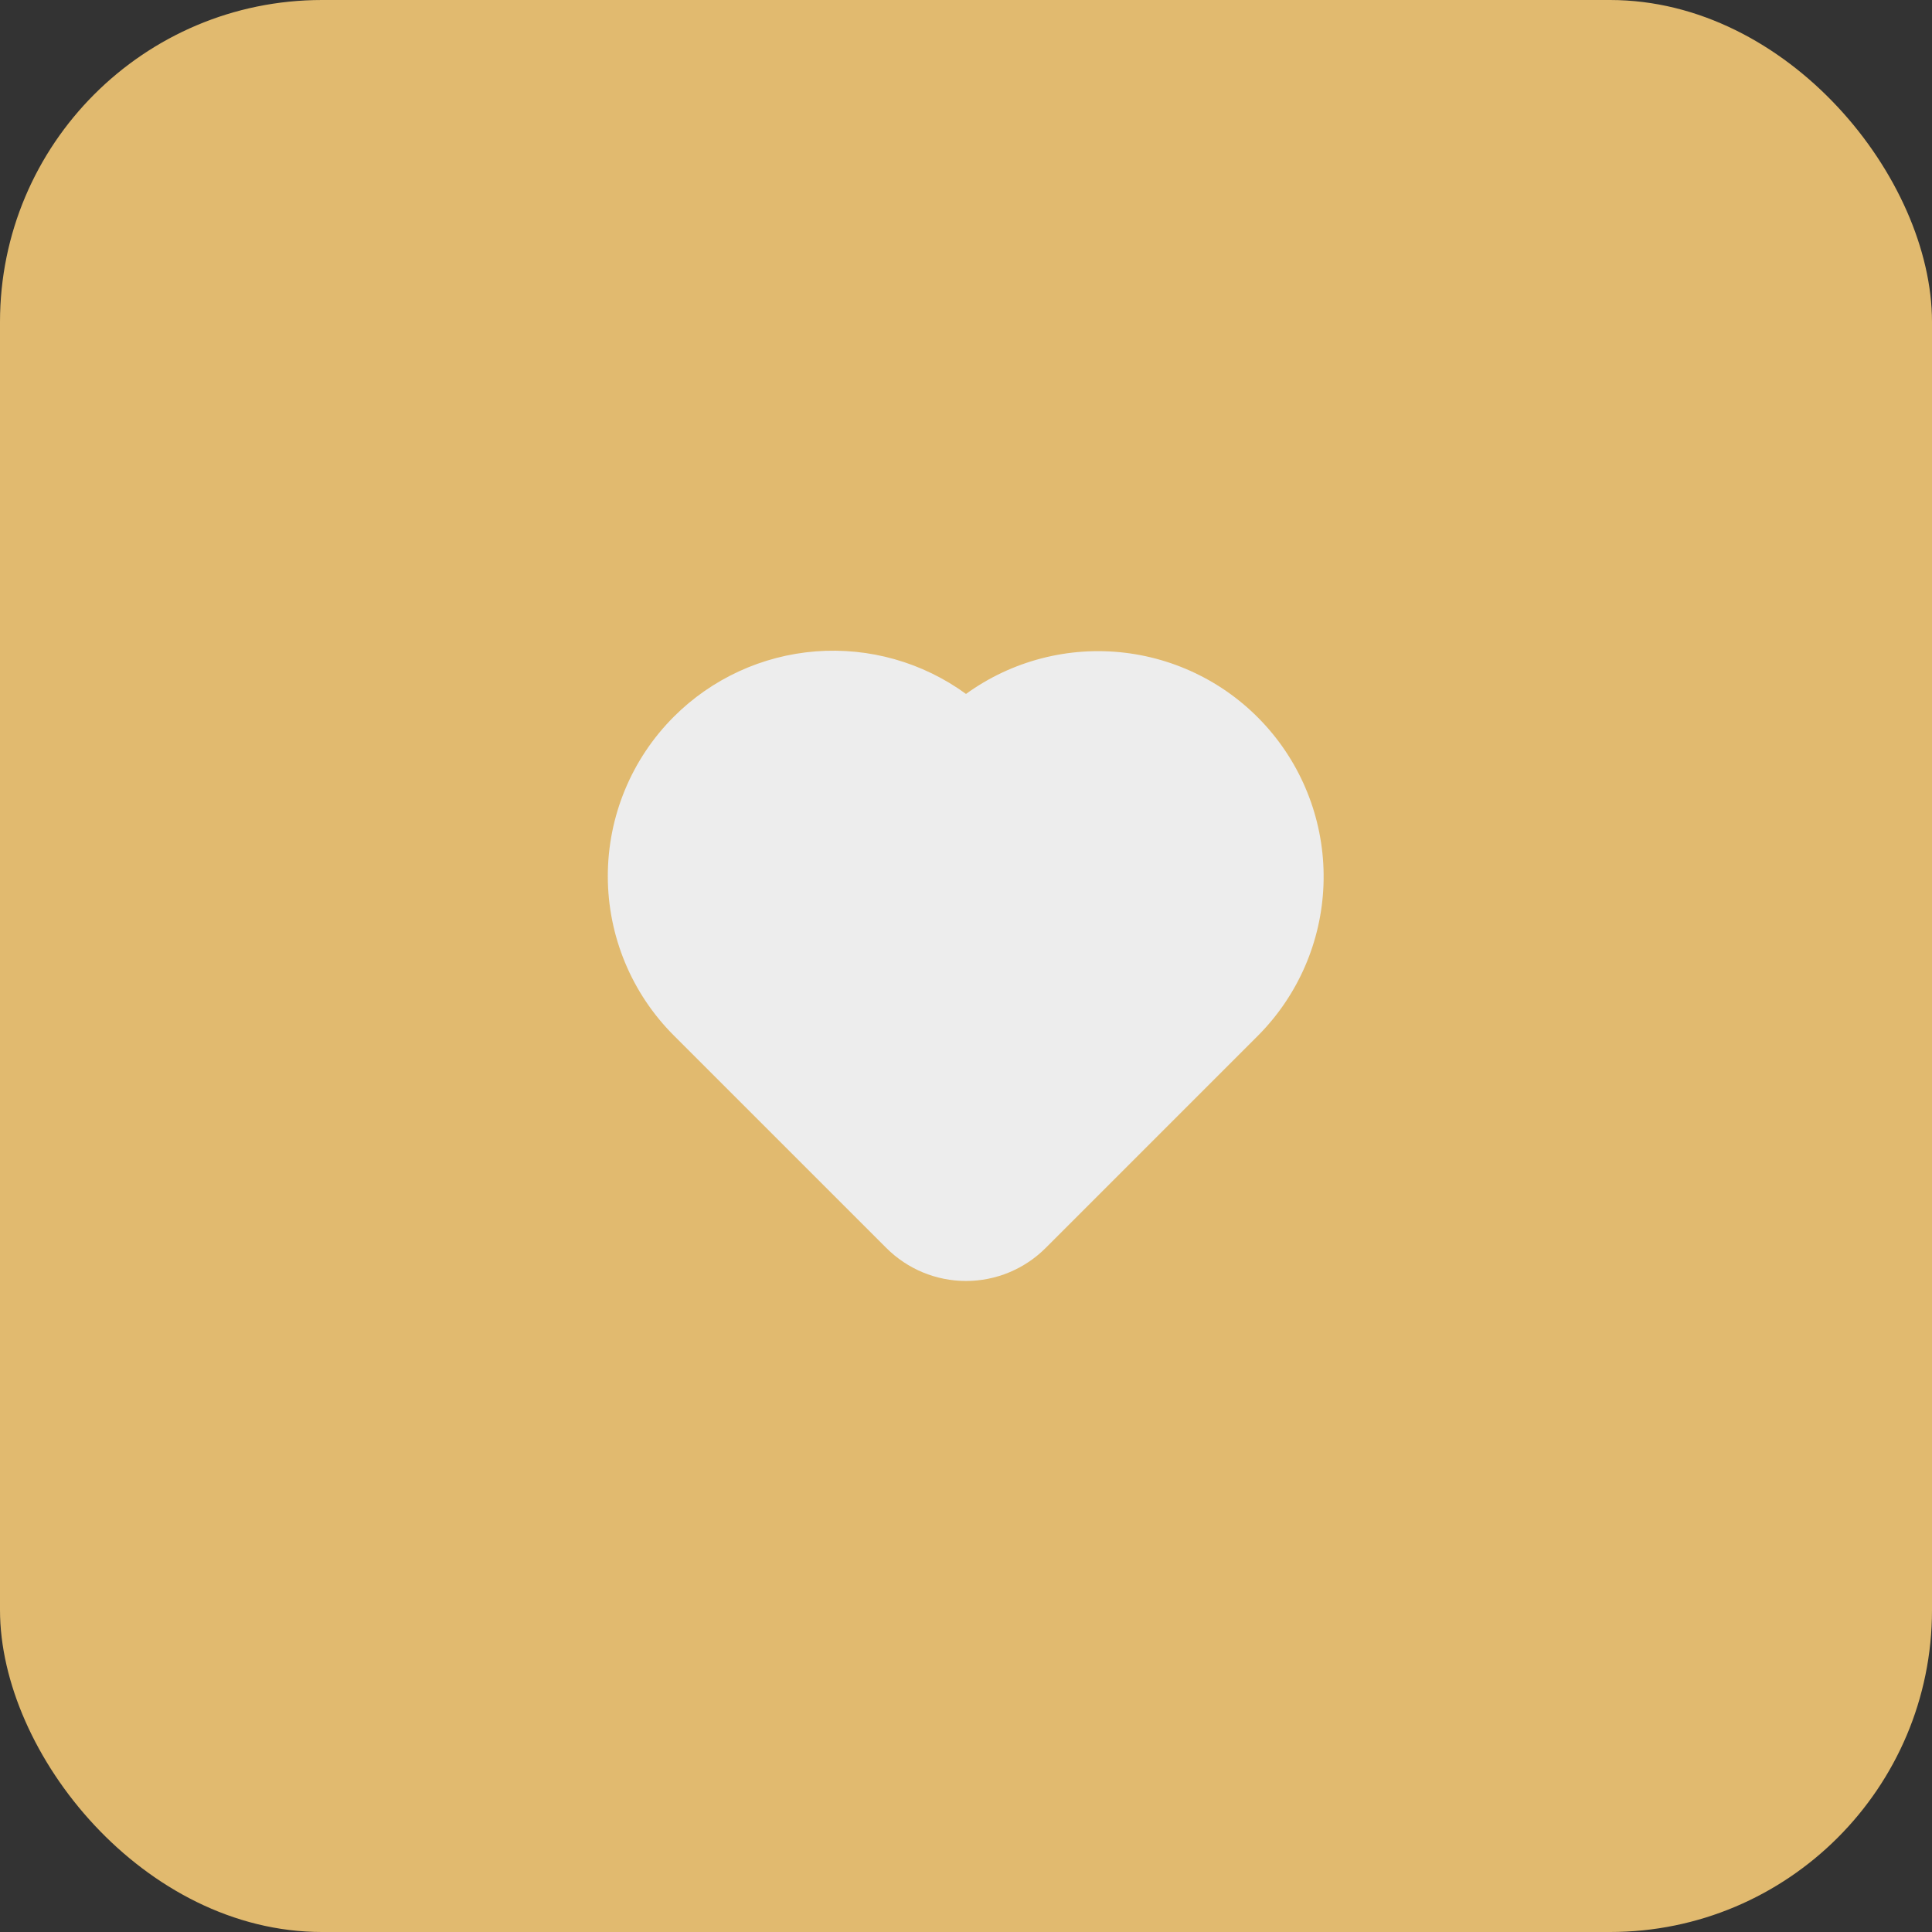
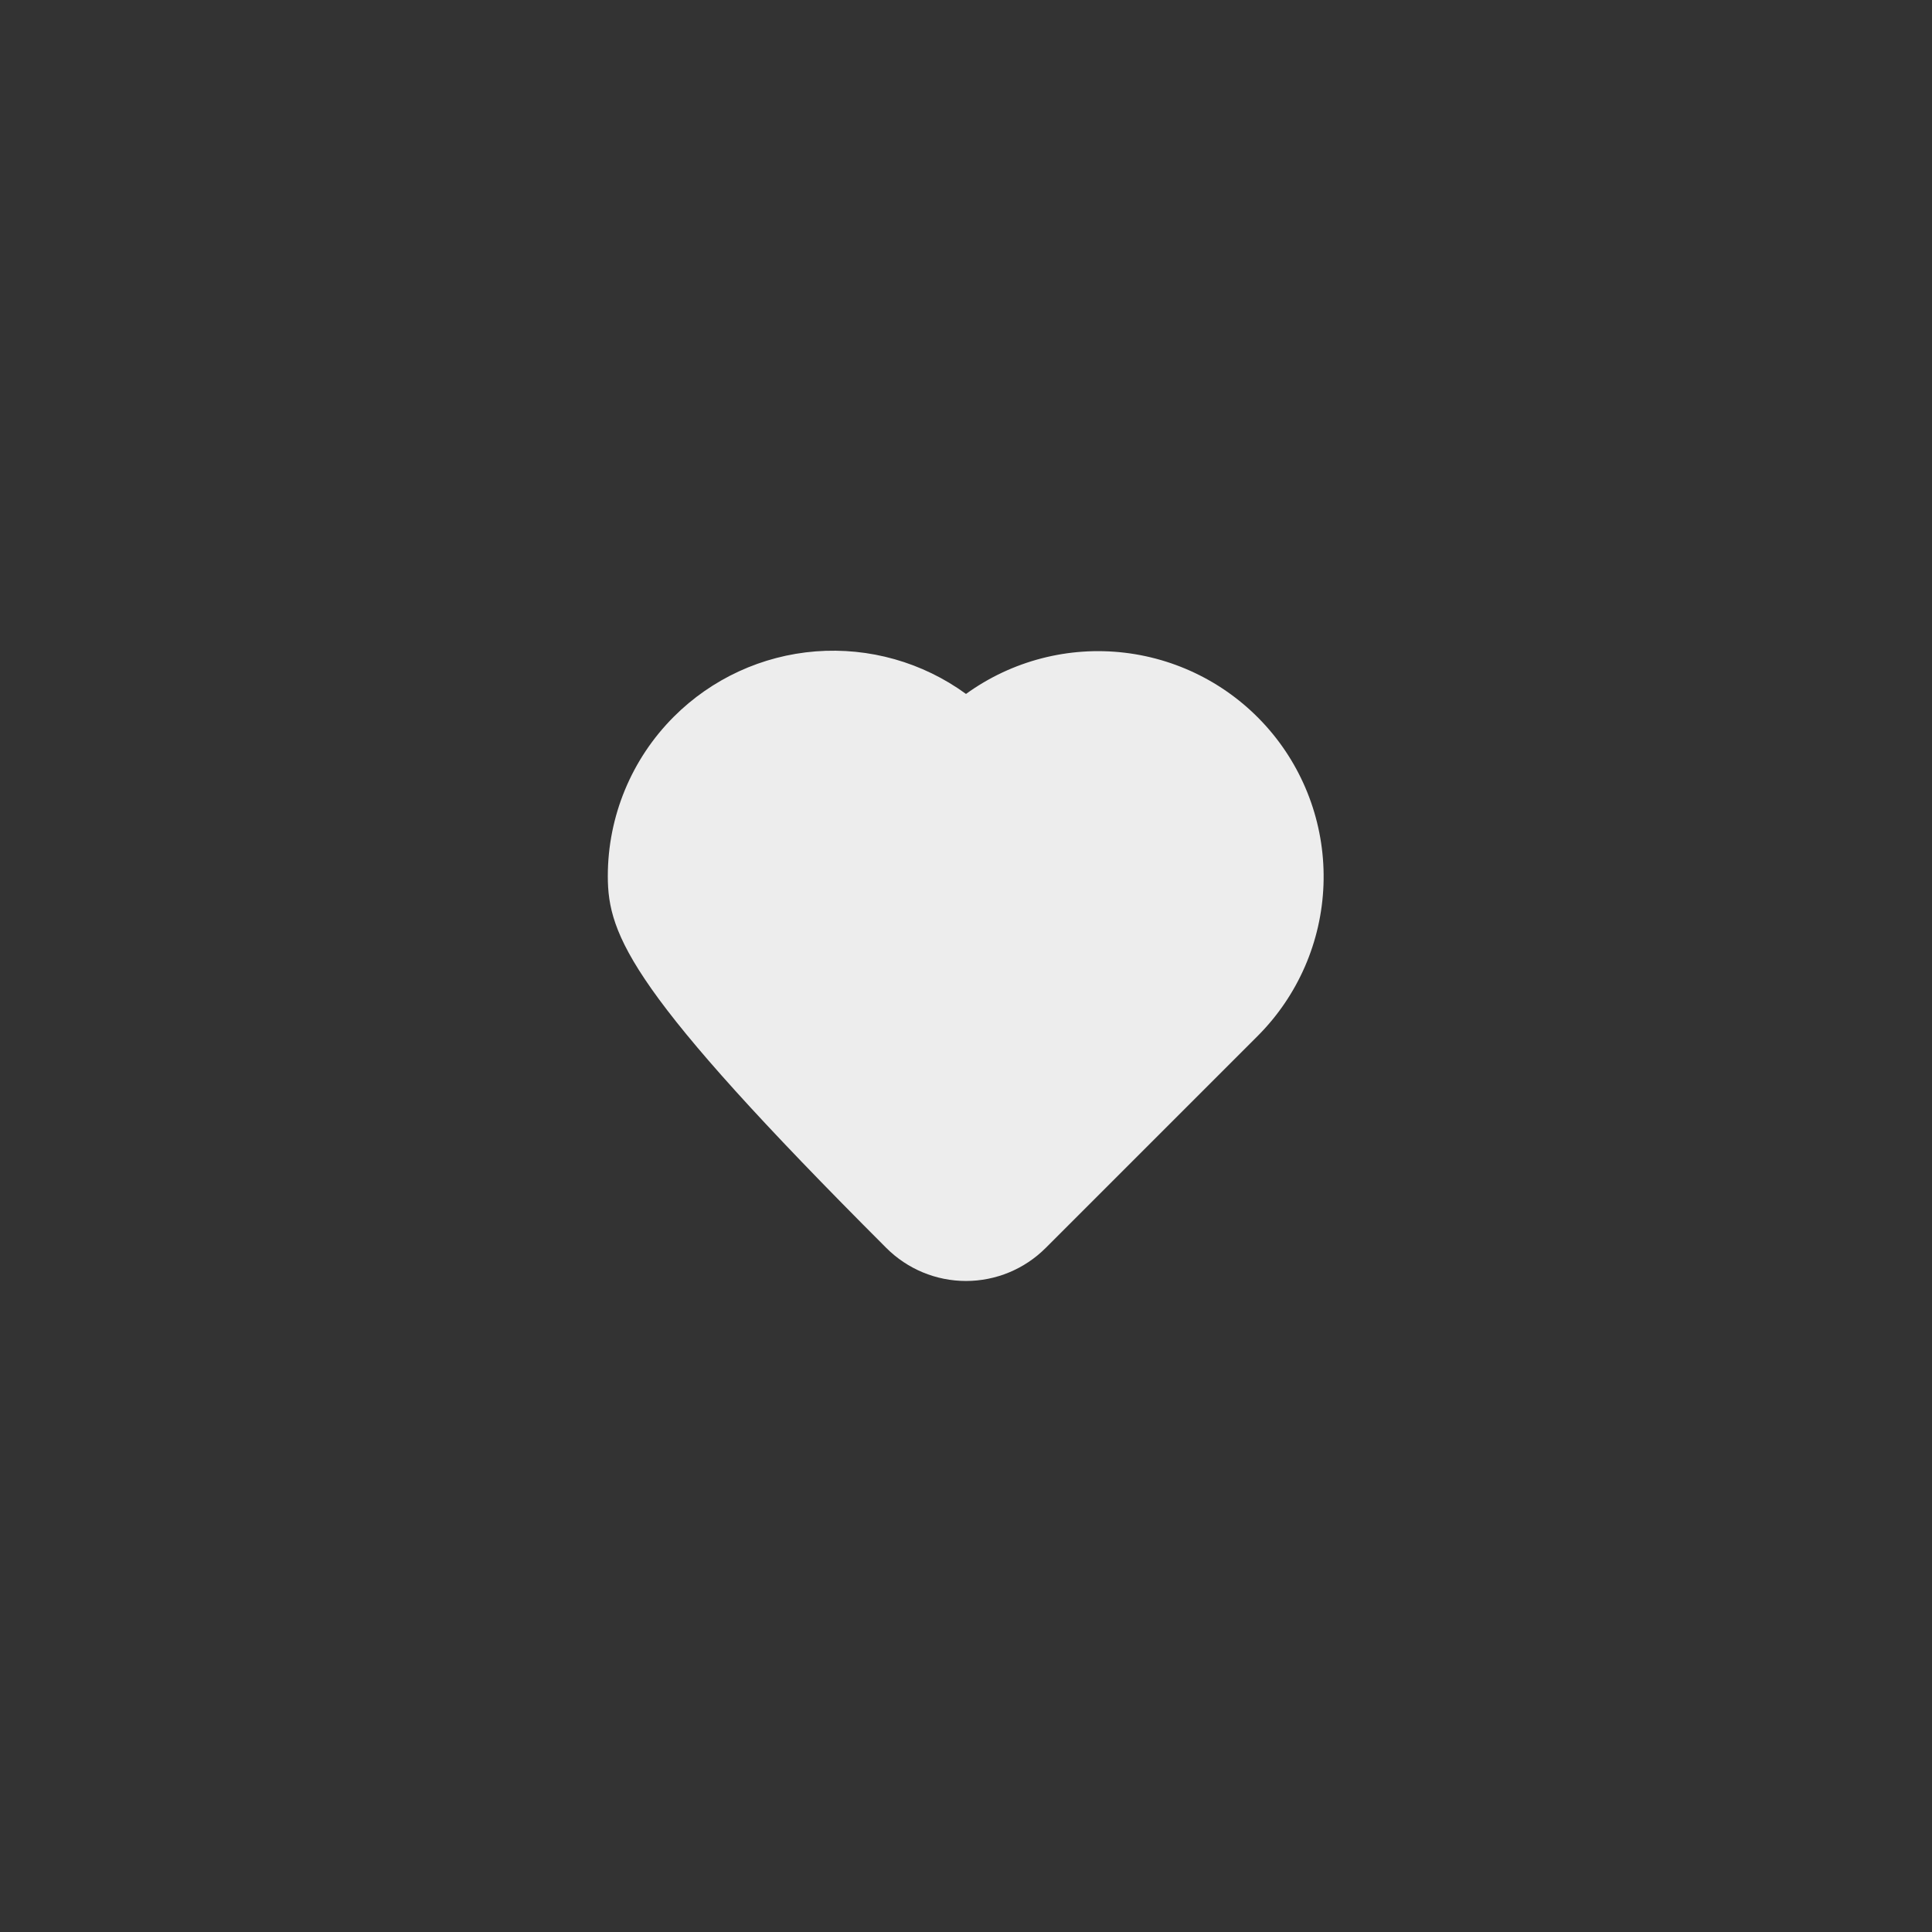
<svg xmlns="http://www.w3.org/2000/svg" width="60" height="60" viewBox="0 0 60 60" fill="none">
  <rect x="0" y="0" width="60" height="60" fill="#333333" stroke="none" />
-   <rect width="60" height="60" rx="10" fill="#E1BA6F" />
-   <path fill-rule="evenodd" clip-rule="evenodd" d="M20.926 22.258C22.106 21.078 23.669 20.359 25.332 20.229C26.996 20.1 28.651 20.568 30 21.551C31.425 20.52 33.185 20.063 34.931 20.271C36.678 20.479 38.282 21.336 39.425 22.672C40.569 24.008 41.167 25.726 41.102 27.483C41.037 29.241 40.313 30.909 39.074 32.157L32.474 38.757C31.818 39.413 30.928 39.782 30 39.782C29.072 39.782 28.182 39.413 27.526 38.757L20.926 32.158C19.613 30.846 18.876 29.065 18.876 27.209C18.876 25.352 19.613 23.571 20.926 22.258Z" fill="#EDEDED" />
+   <path fill-rule="evenodd" clip-rule="evenodd" d="M20.926 22.258C22.106 21.078 23.669 20.359 25.332 20.229C26.996 20.1 28.651 20.568 30 21.551C31.425 20.52 33.185 20.063 34.931 20.271C36.678 20.479 38.282 21.336 39.425 22.672C40.569 24.008 41.167 25.726 41.102 27.483C41.037 29.241 40.313 30.909 39.074 32.157L32.474 38.757C31.818 39.413 30.928 39.782 30 39.782C29.072 39.782 28.182 39.413 27.526 38.757C19.613 30.846 18.876 29.065 18.876 27.209C18.876 25.352 19.613 23.571 20.926 22.258Z" fill="#EDEDED" />
</svg>